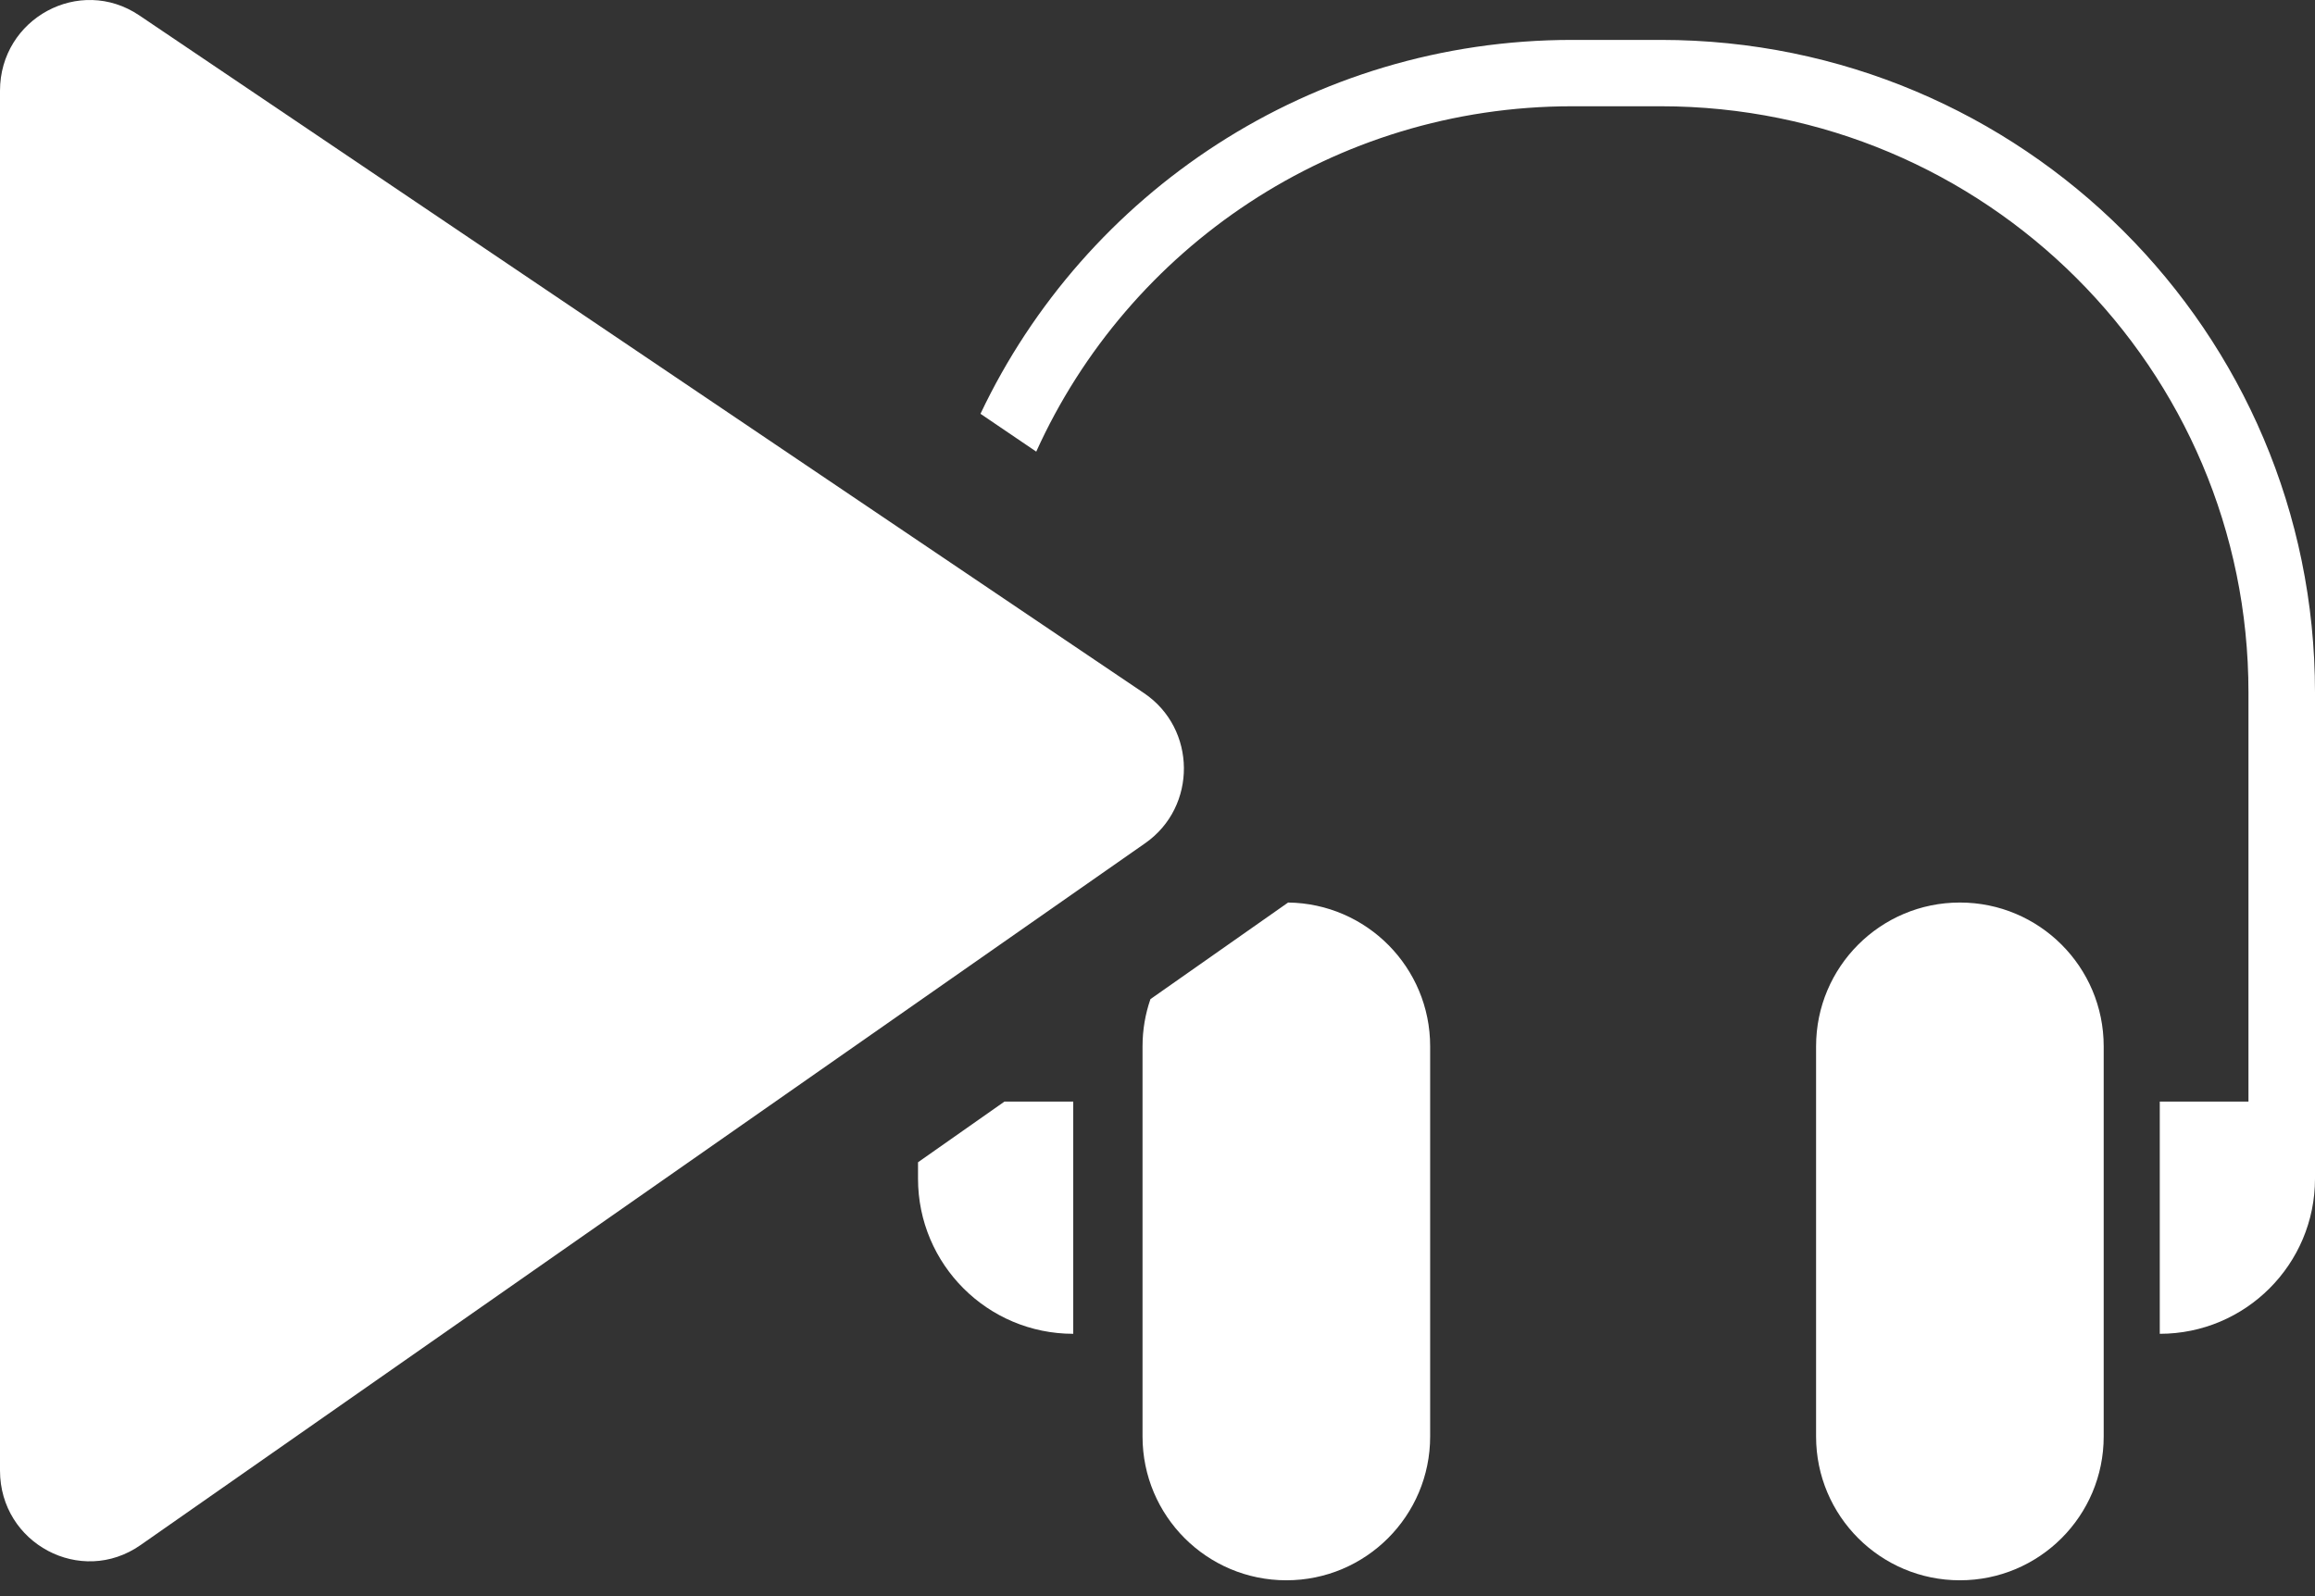
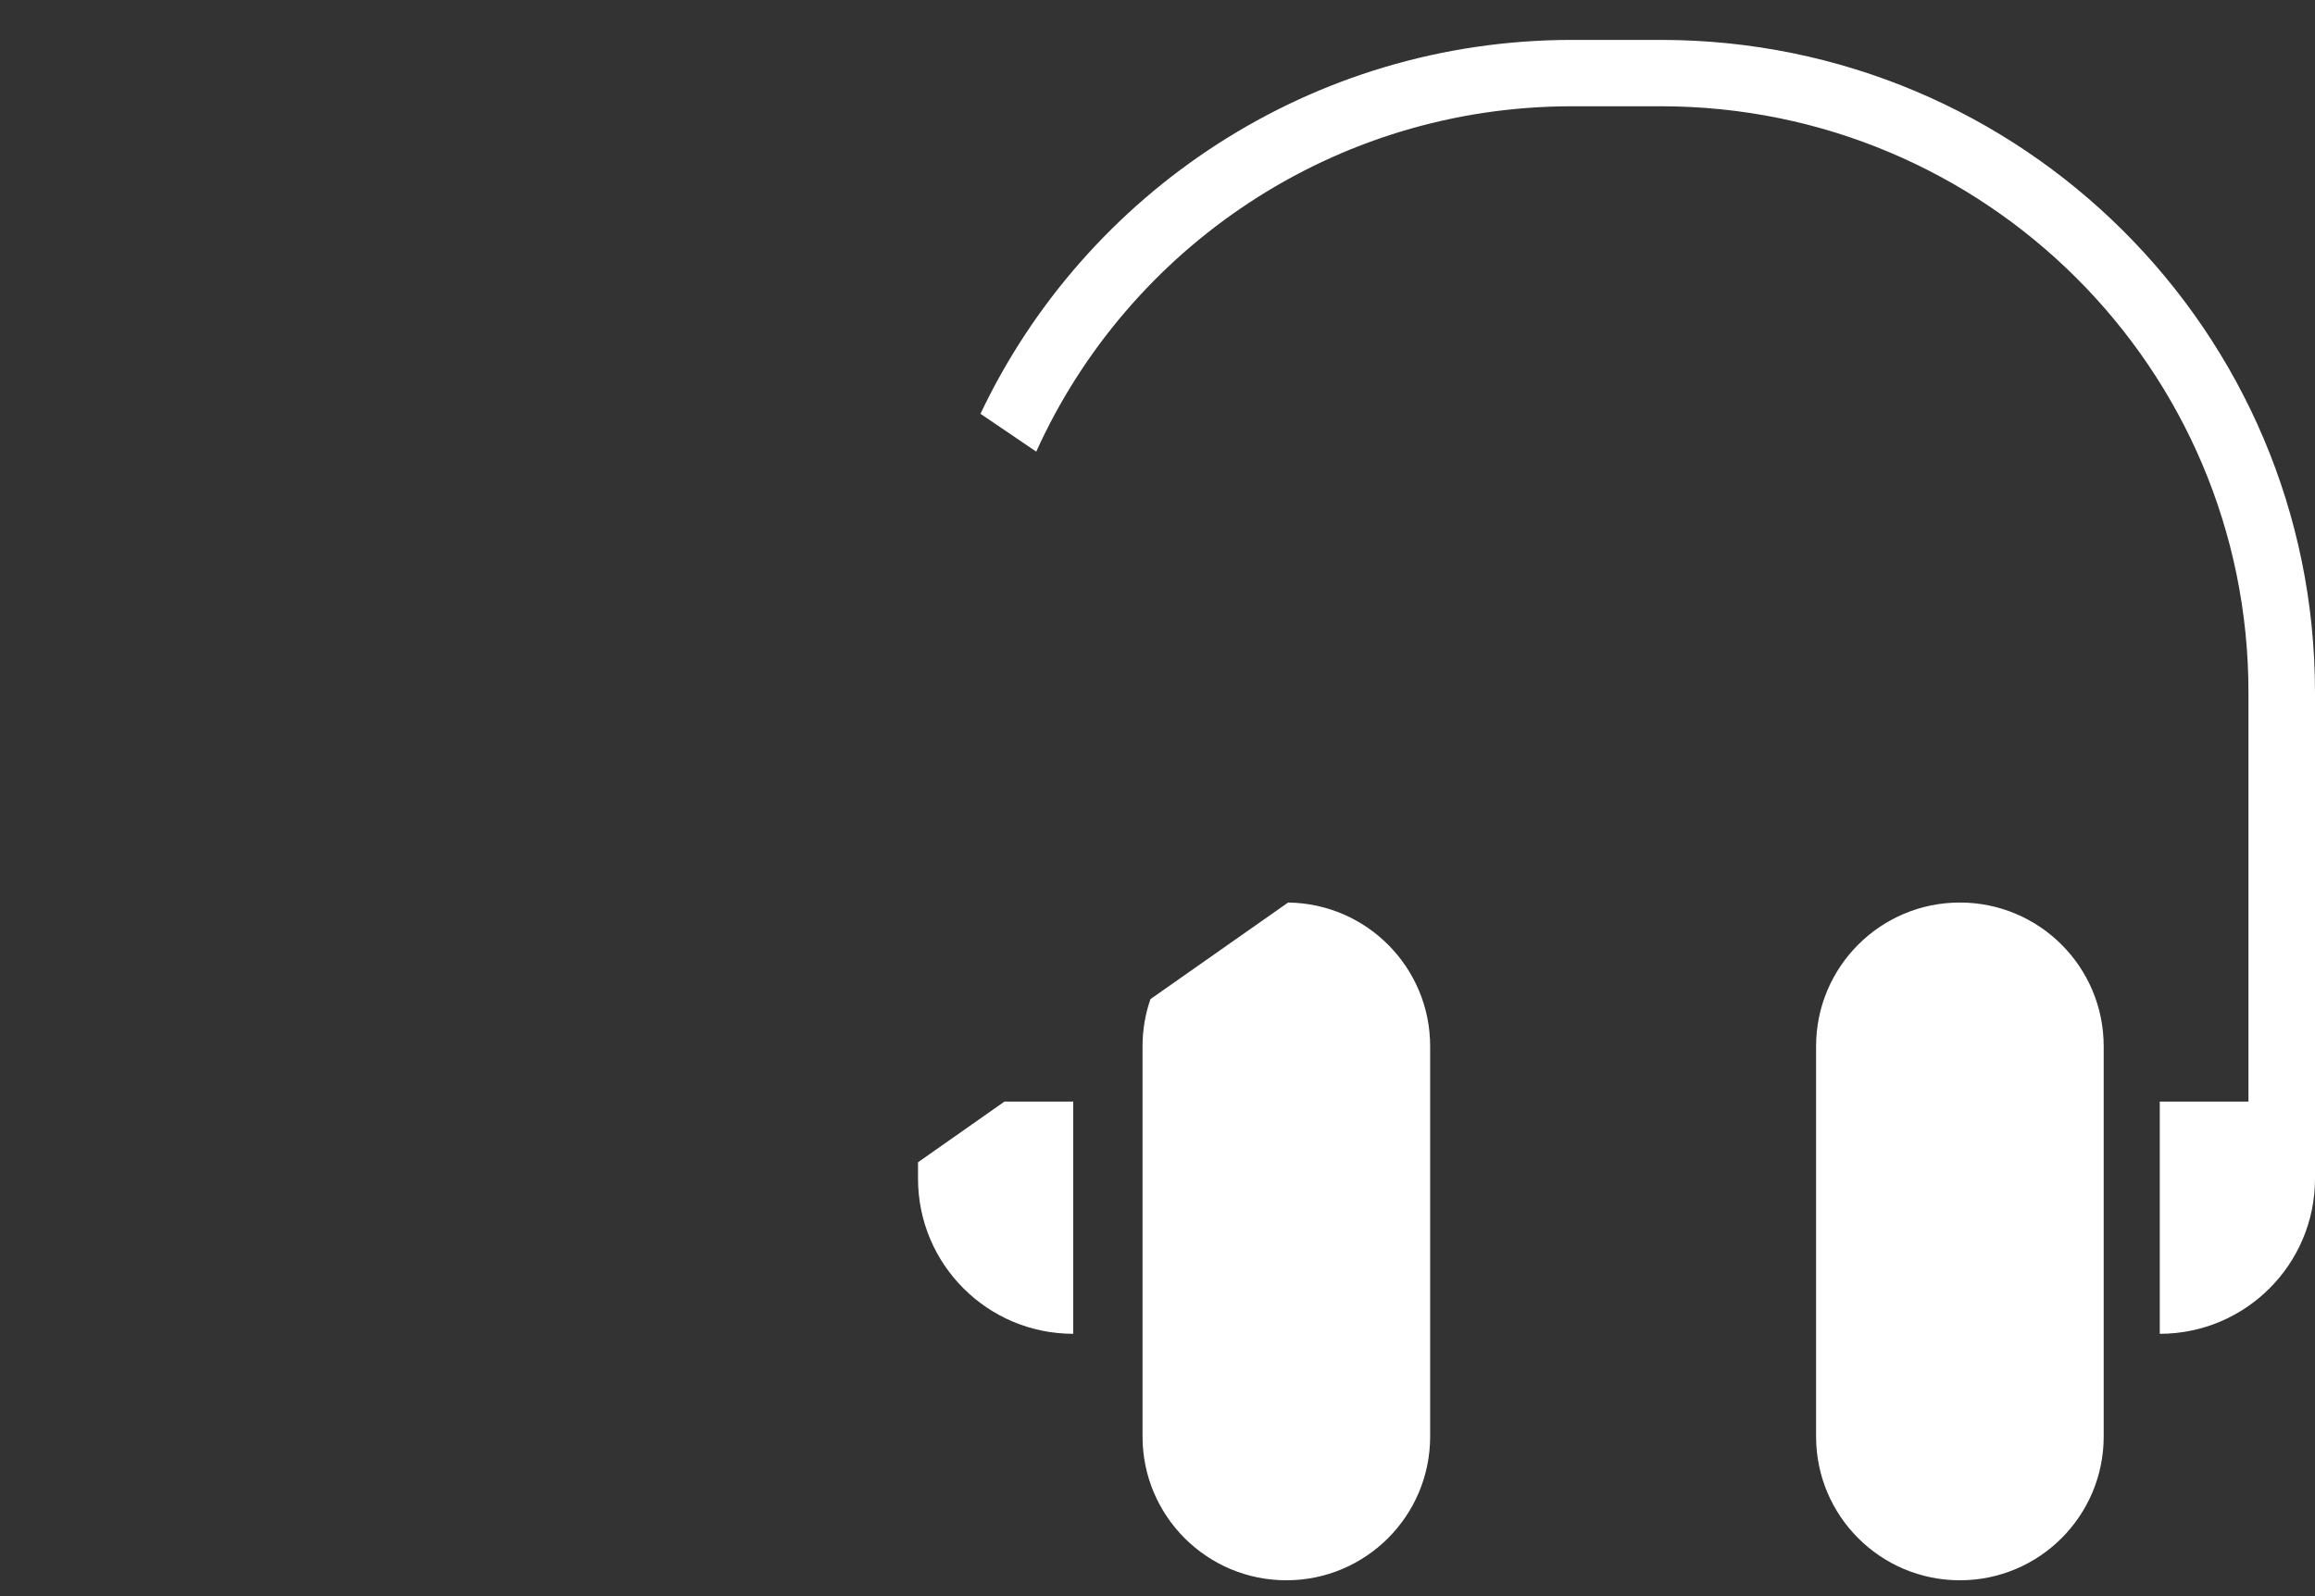
<svg xmlns="http://www.w3.org/2000/svg" width="58" height="40" viewBox="0 0 58 40" fill="none">
  <rect x="0" y="0" width="58" height="40" fill="#333333" stroke="none" />
  <path fill-rule="evenodd" clip-rule="evenodd" d="M23 29.127V29.538C23 31.685 24.741 33.426 26.889 33.426V27.606H25.166L23 29.127ZM28.823 25.039L32.272 22.618C34.242 22.642 35.831 24.245 35.831 26.221V36C35.831 37.99 34.218 39.603 32.228 39.603C30.238 39.603 28.625 37.99 28.625 36V26.221C28.625 25.807 28.695 25.409 28.823 25.039ZM25.962 11.318L24.565 10.37C27.189 4.832 32.841 1 39.389 1H41.611C50.662 1 58 8.321 58 17.352V29.538C58 31.685 56.259 33.426 54.111 33.426V27.606H56.333V17.352C56.333 9.239 49.742 2.663 41.611 2.663H39.389C33.414 2.663 28.27 6.215 25.962 11.318ZM49.103 22.618C47.113 22.618 45.5 24.231 45.5 26.221V36C45.5 37.99 47.113 39.603 49.103 39.603C51.093 39.603 52.706 37.99 52.706 36V26.221C52.706 24.231 51.093 22.618 49.103 22.618Z" fill="white" />
-   <path d="M0 36.853V2.275C0 0.461 1.997 -0.621 3.489 0.385L28.663 17.371C29.982 18.261 29.997 20.218 28.693 21.13L3.519 38.722C2.03 39.762 0 38.684 0 36.853Z" fill="white" />
</svg>